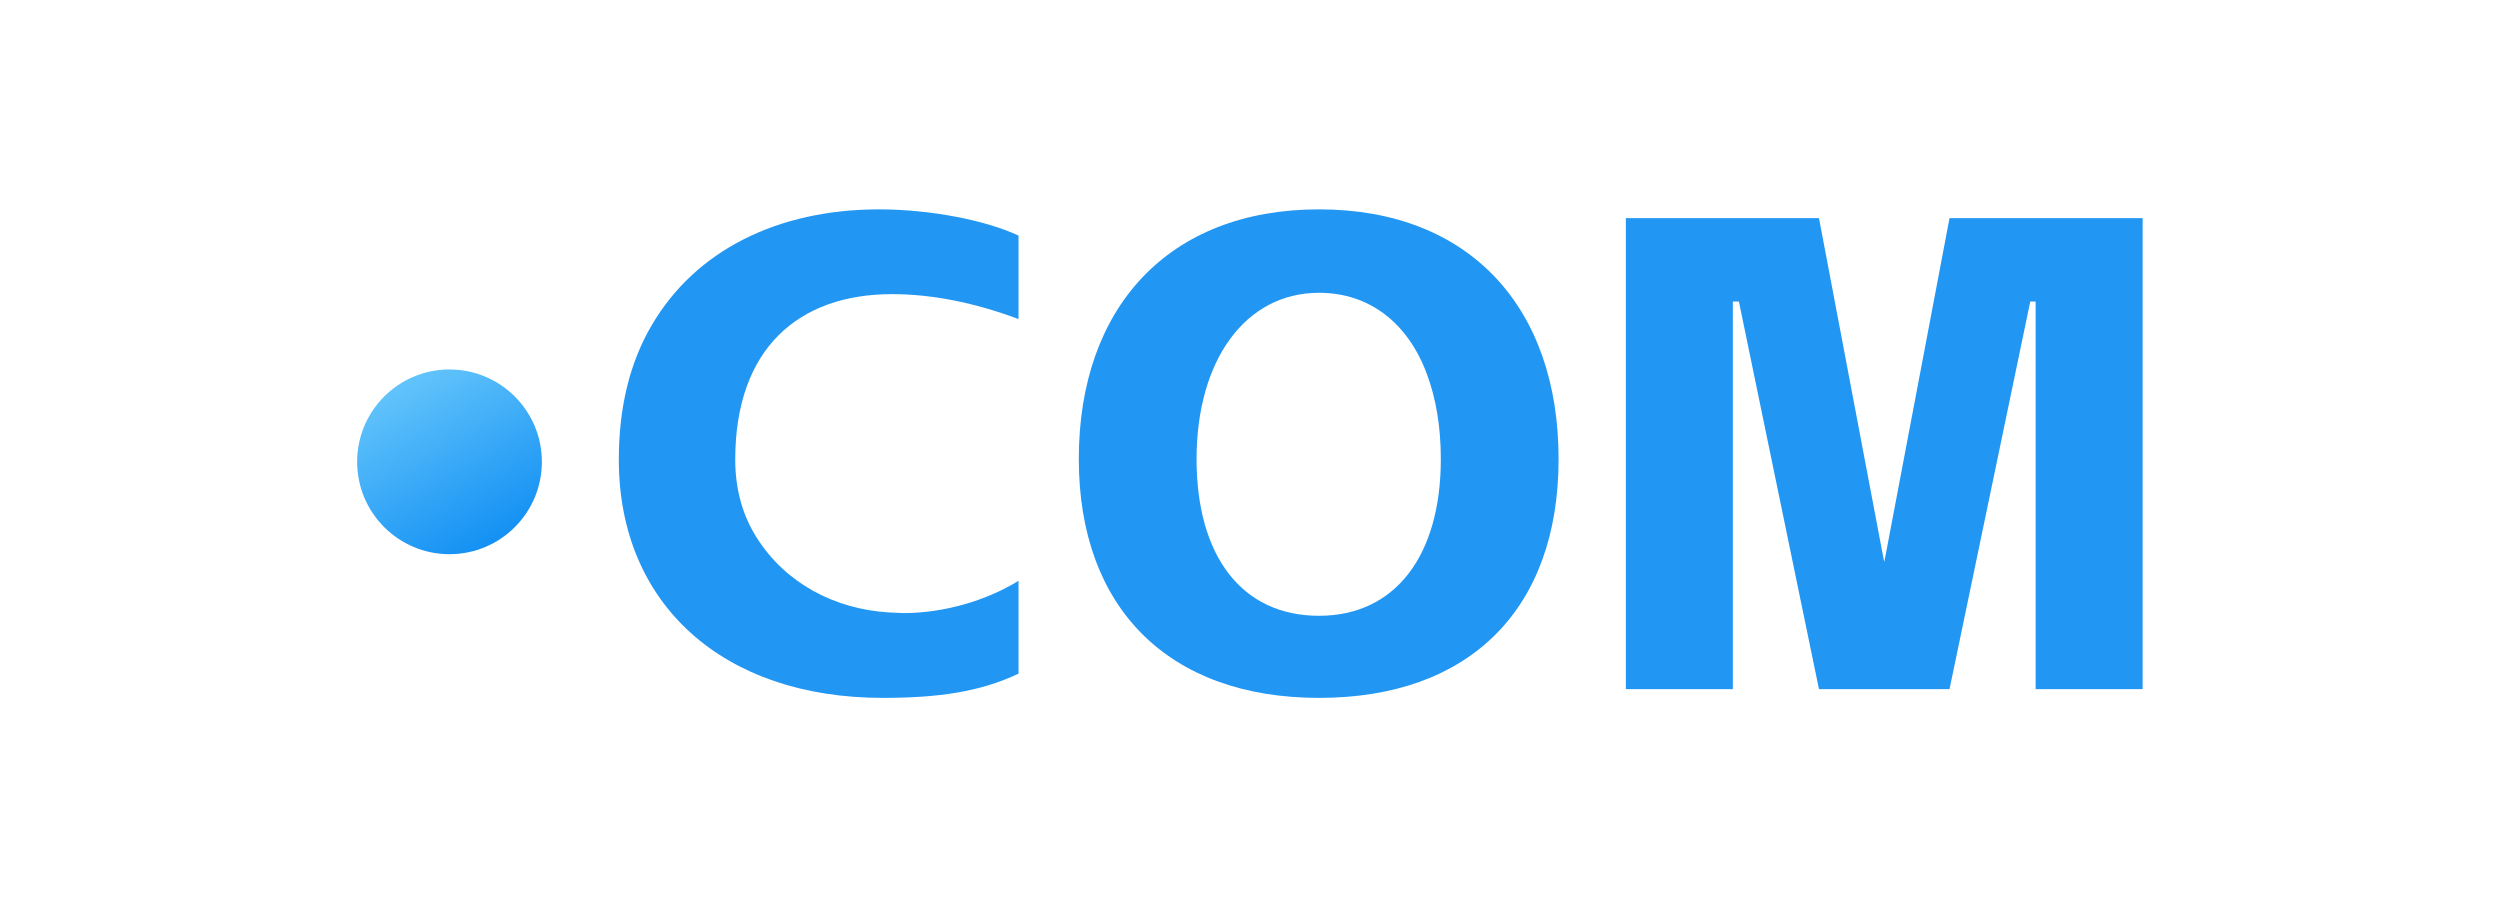
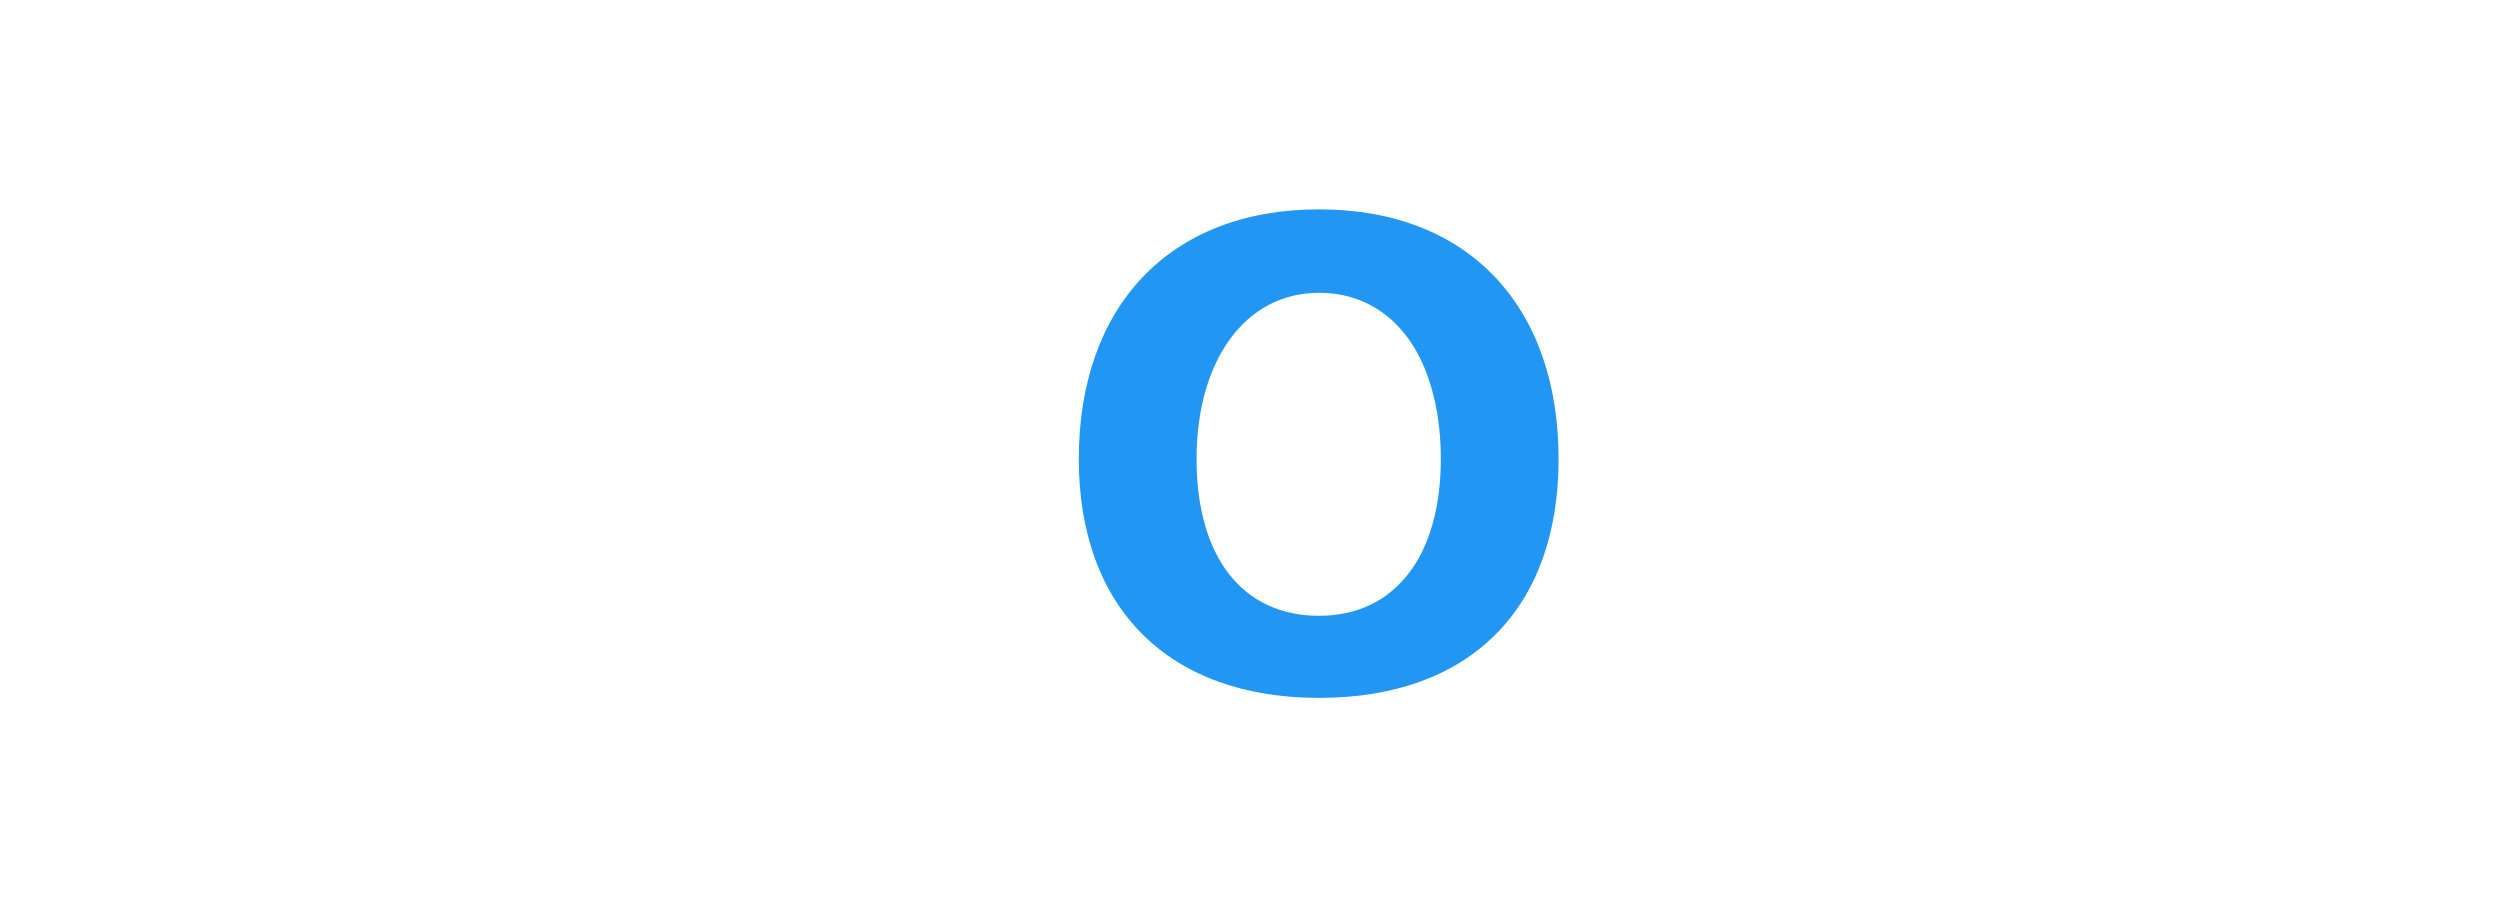
<svg xmlns="http://www.w3.org/2000/svg" width="203" height="74" viewBox="0 0 203 74" fill="none">
-   <path d="M147.701 55.958L141.199 24.486H140.707V55.958H132.019V17.711H147.701L152.891 45.085L153.001 45.632L153.11 45.085L158.301 17.711H173.982V55.958H165.294V24.486H164.857L158.301 55.958H147.701Z" fill="#2296F3" />
  <path d="M107.106 56.668C94.866 56.668 87.599 49.346 87.599 37.271C87.599 24.977 94.866 17 107.106 17C119.345 17 126.557 24.977 126.557 37.271C126.557 49.456 119.345 56.668 107.106 56.668ZM97.161 37.271C97.161 45.139 100.822 50.002 107.106 50.002C113.28 50.002 116.995 45.139 116.995 37.271C116.995 34.703 116.613 32.354 115.848 30.332C114.318 26.234 111.203 23.775 107.106 23.775C101.095 23.775 97.161 29.294 97.161 37.271Z" fill="#2296F3" />
-   <path d="M71.667 56.668C58.718 56.668 50.248 49.073 50.248 37.326C50.248 33.118 51.123 29.458 52.926 26.398C56.477 20.333 63.143 17 71.394 17C75.492 17 80.027 17.874 82.704 19.131V25.906C79.043 24.54 75.601 23.884 72.432 23.884C64.837 23.884 59.701 28.31 59.701 37.326C59.701 39.73 60.302 41.861 61.45 43.664C63.799 47.379 67.788 49.456 72.159 49.729L73.361 49.783C76.694 49.783 80.136 48.745 82.704 47.161V54.701C79.59 56.176 76.202 56.668 71.667 56.668Z" fill="#2296F3" />
-   <path d="M44 37.5C44 41.642 40.642 45 36.5 45C32.358 45 29 41.642 29 37.5C29 33.358 32.358 30 36.5 30C40.642 30 44 33.358 44 37.5Z" fill="url(#paint0_linear_830_1589)" />
  <defs>
    <linearGradient id="paint0_linear_830_1589" x1="32.5" y1="31" x2="40.5" y2="45" gradientUnits="userSpaceOnUse">
      <stop stop-color="#63C4FB" />
      <stop offset="1" stop-color="#0E8DF3" />
    </linearGradient>
  </defs>
</svg>